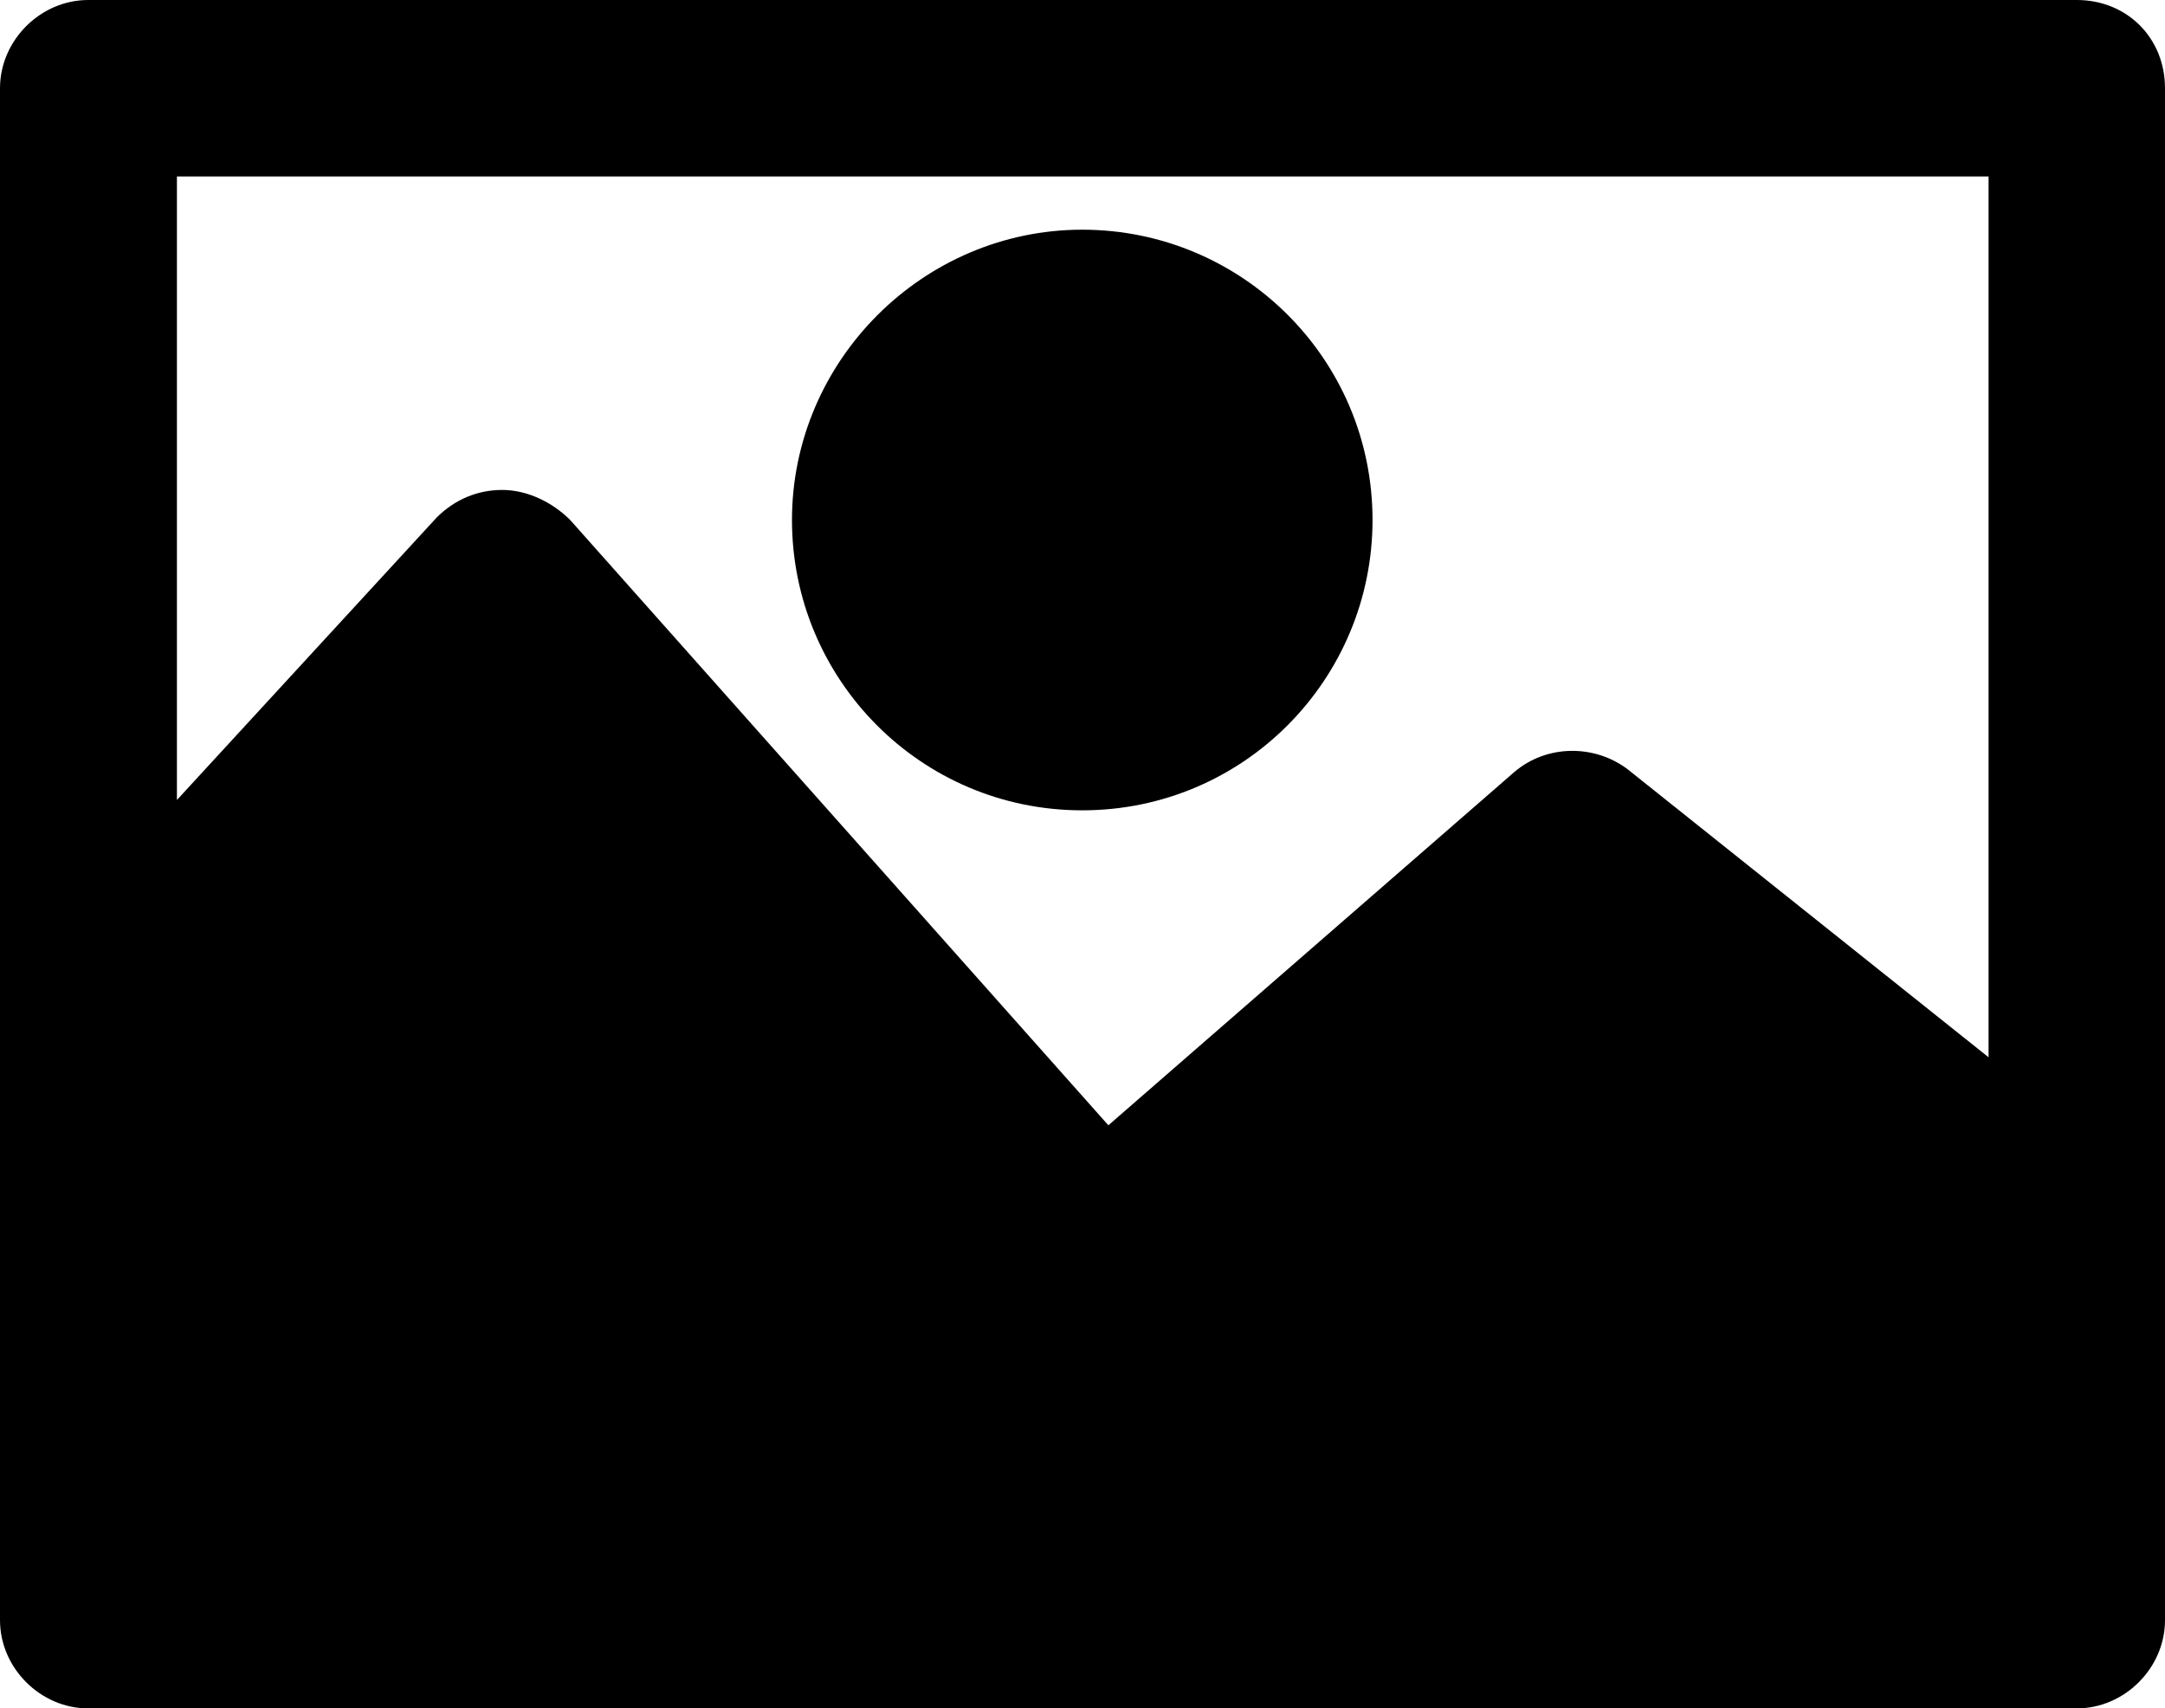
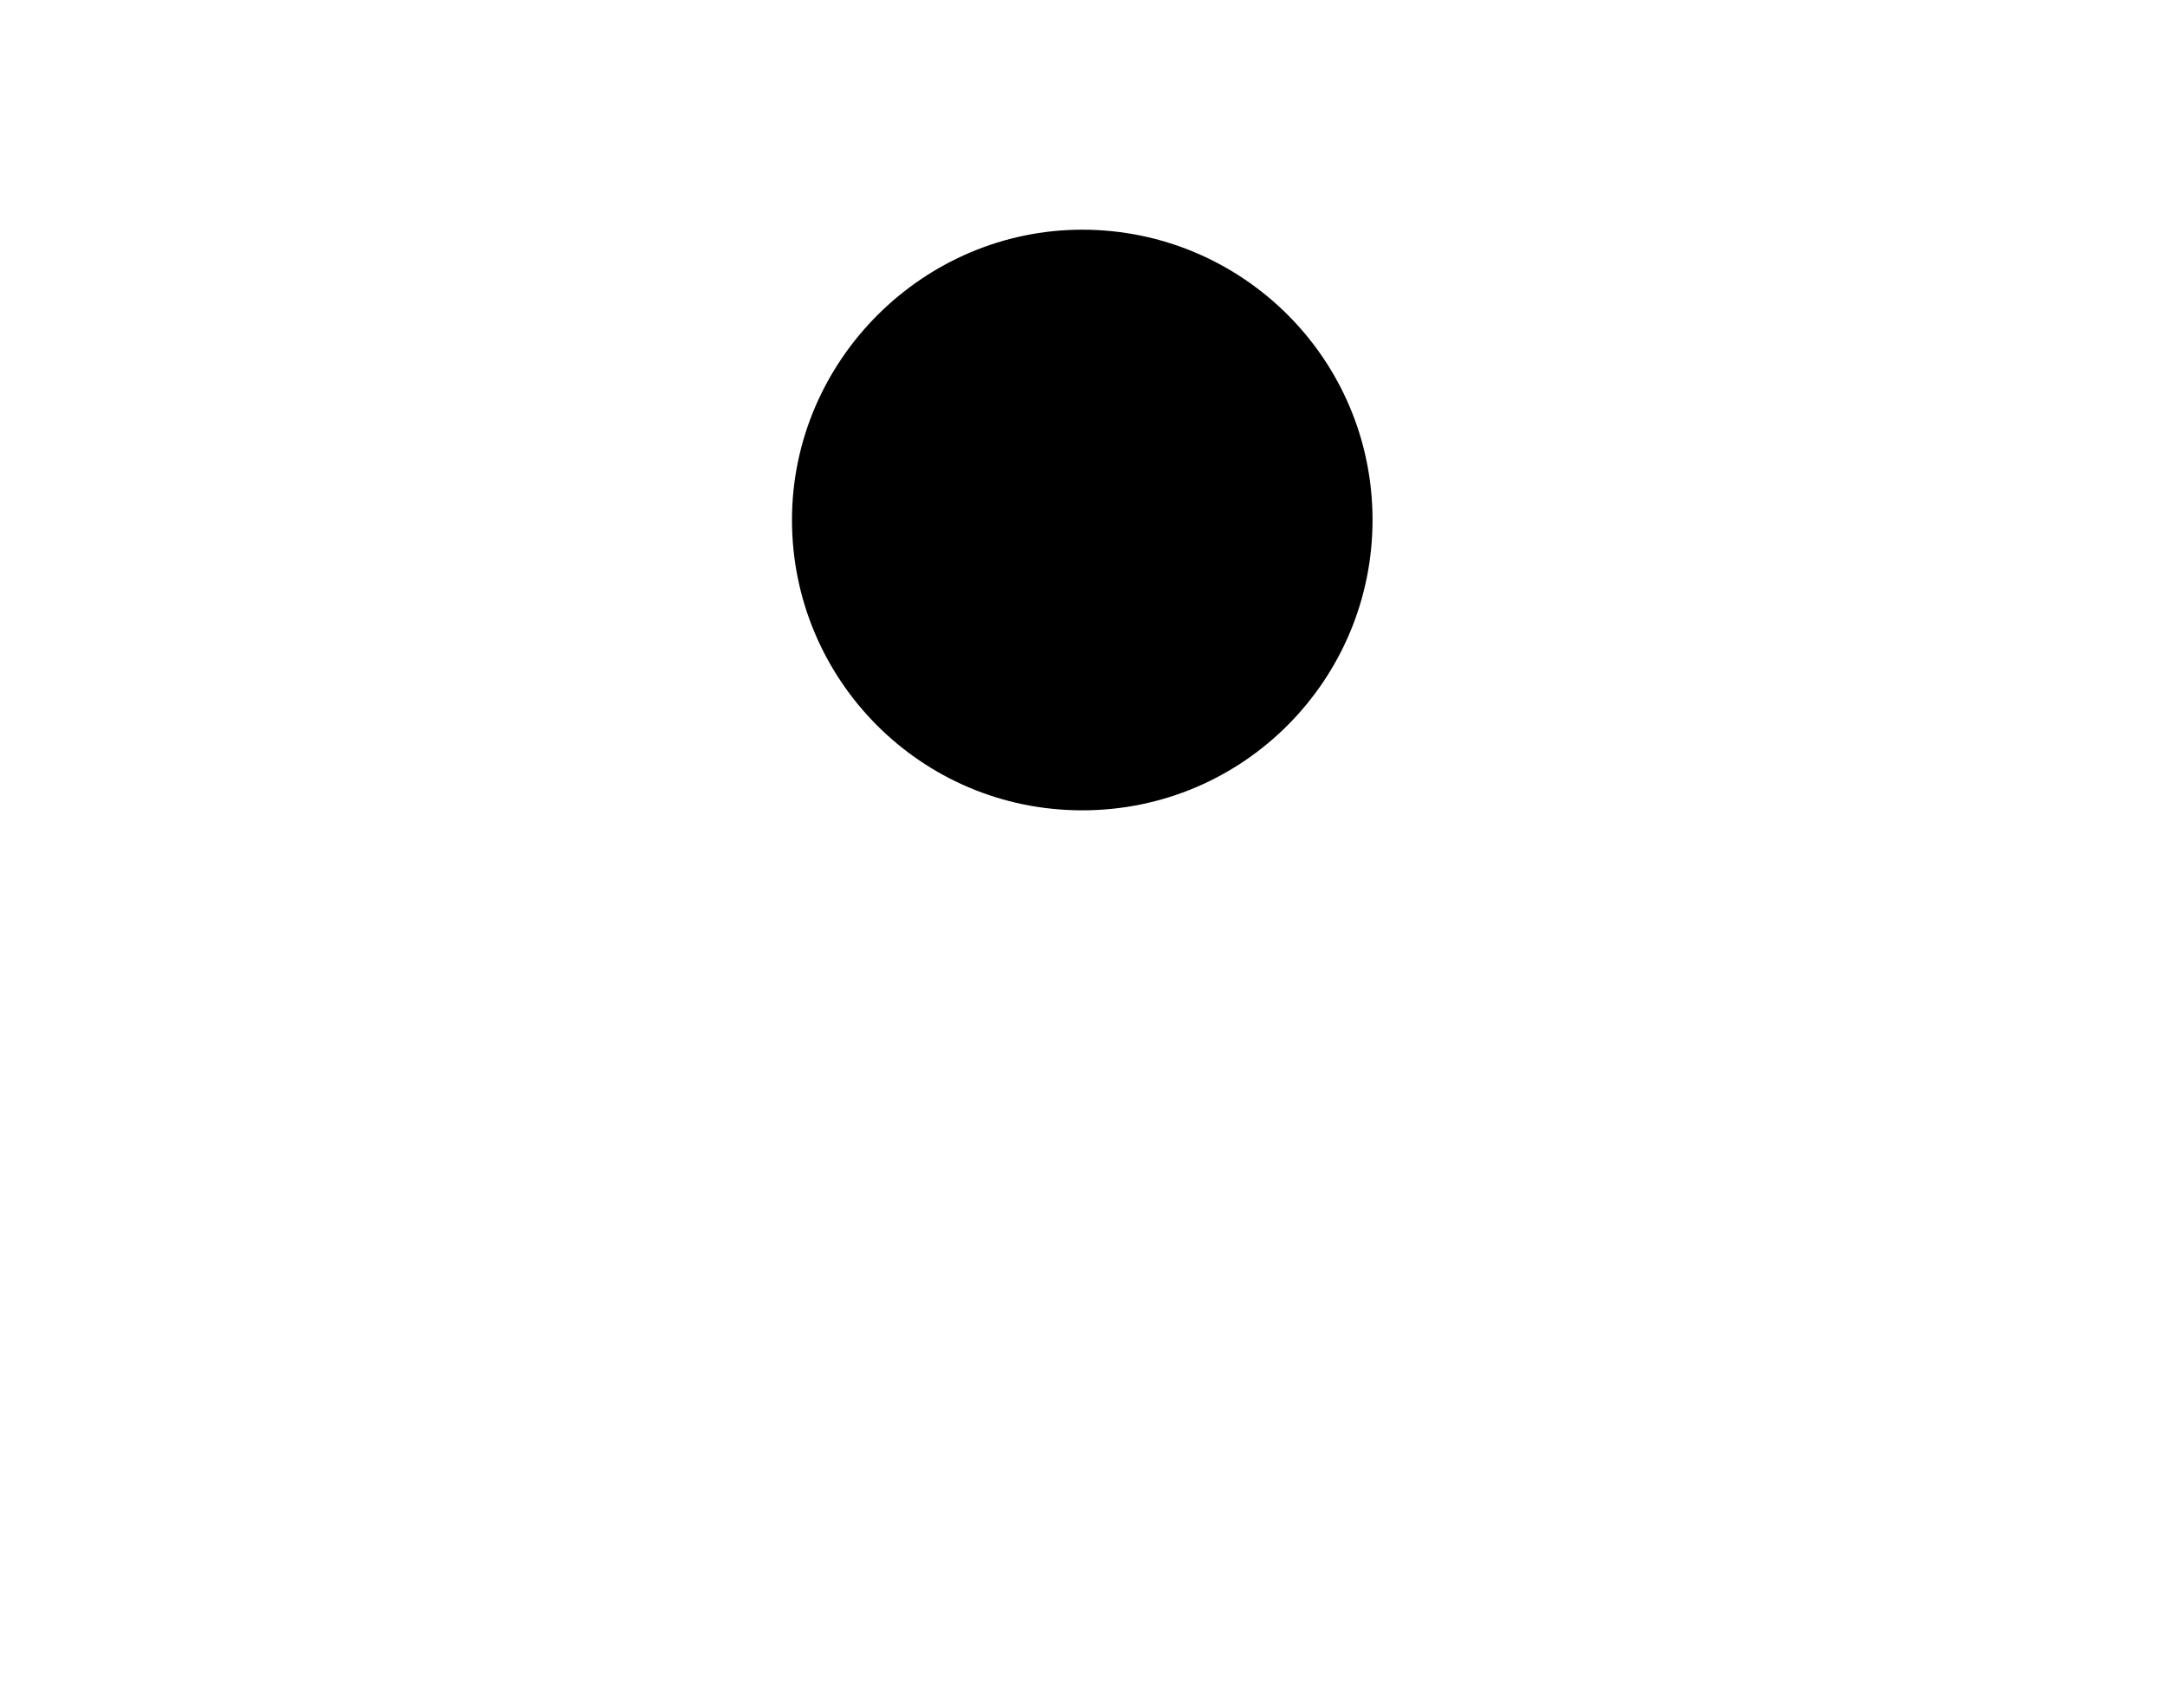
<svg xmlns="http://www.w3.org/2000/svg" xmlns:xlink="http://www.w3.org/1999/xlink" version="1.1" id="Слой_1" x="0px" y="0px" viewBox="0 0 439.3 346.6" style="enable-background:new 0 0 439.3 346.6;" xml:space="preserve">
  <style type="text/css">
	.st0{clip-path:url(#SVGID_2_);}
</style>
  <g>
    <defs>
      <rect id="SVGID_1_" width="439.3" height="346.6" />
    </defs>
    <clipPath id="SVGID_2_">
      <use xlink:href="#SVGID_1_" style="overflow:visible;" />
    </clipPath>
-     <path class="st0" d="M421.4,0H17.9C8.2,0,0,8.2,0,17.9v310.8c0,9.7,8.2,17.9,17.9,17.9h403.5c9.7,0,17.9-8.2,17.9-17.9V17.9   C439.3,7.7,431.6,0,421.4,0 M403.5,214.5l-73.2-58.4c-6.7-5.1-16.4-5.1-23,0.5l-82.4,71.7L115.7,105.5c-3.6-3.6-8.7-6.1-13.8-6.1   s-9.7,2-13.3,5.6l-52.7,57.3V35.8h367.6V214.5z" />
    <path class="st0" d="M219.6,46.6c-32.3,0-58.9,26.6-58.9,58.9s26.1,58.9,58.9,58.9s58.9-26.6,58.9-58.9   C278.5,72.7,251.9,46.6,219.6,46.6" />
  </g>
</svg>